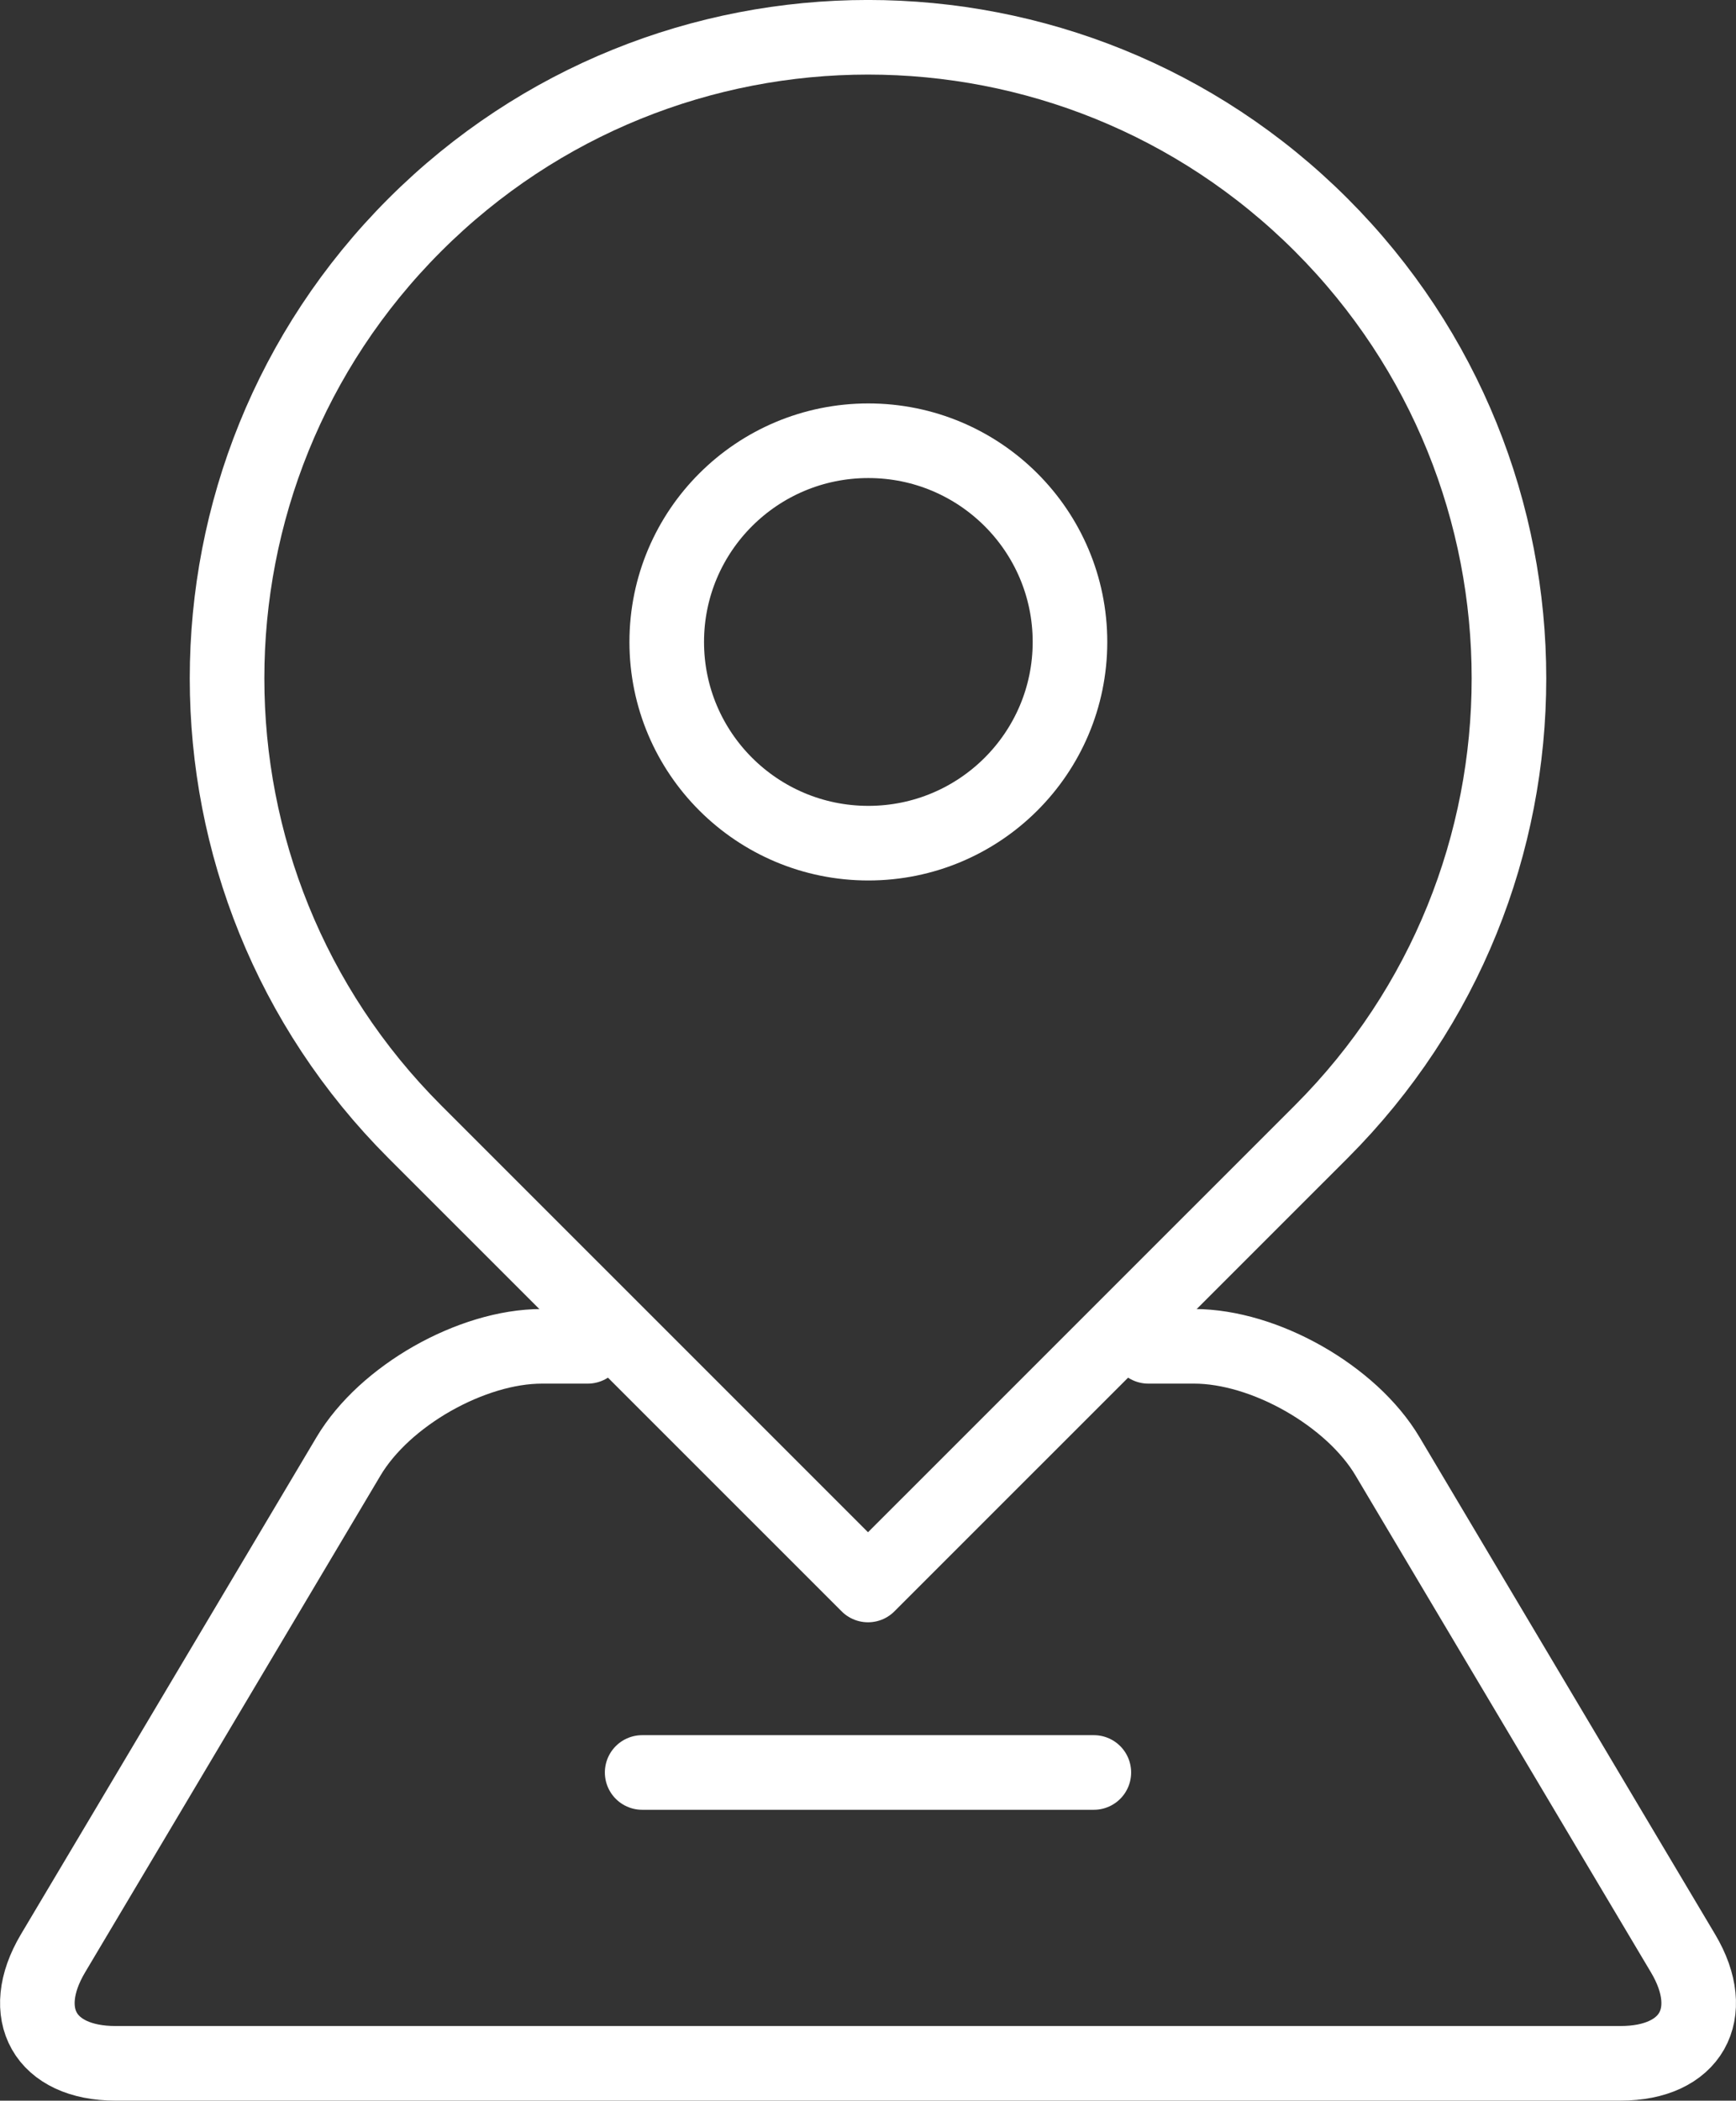
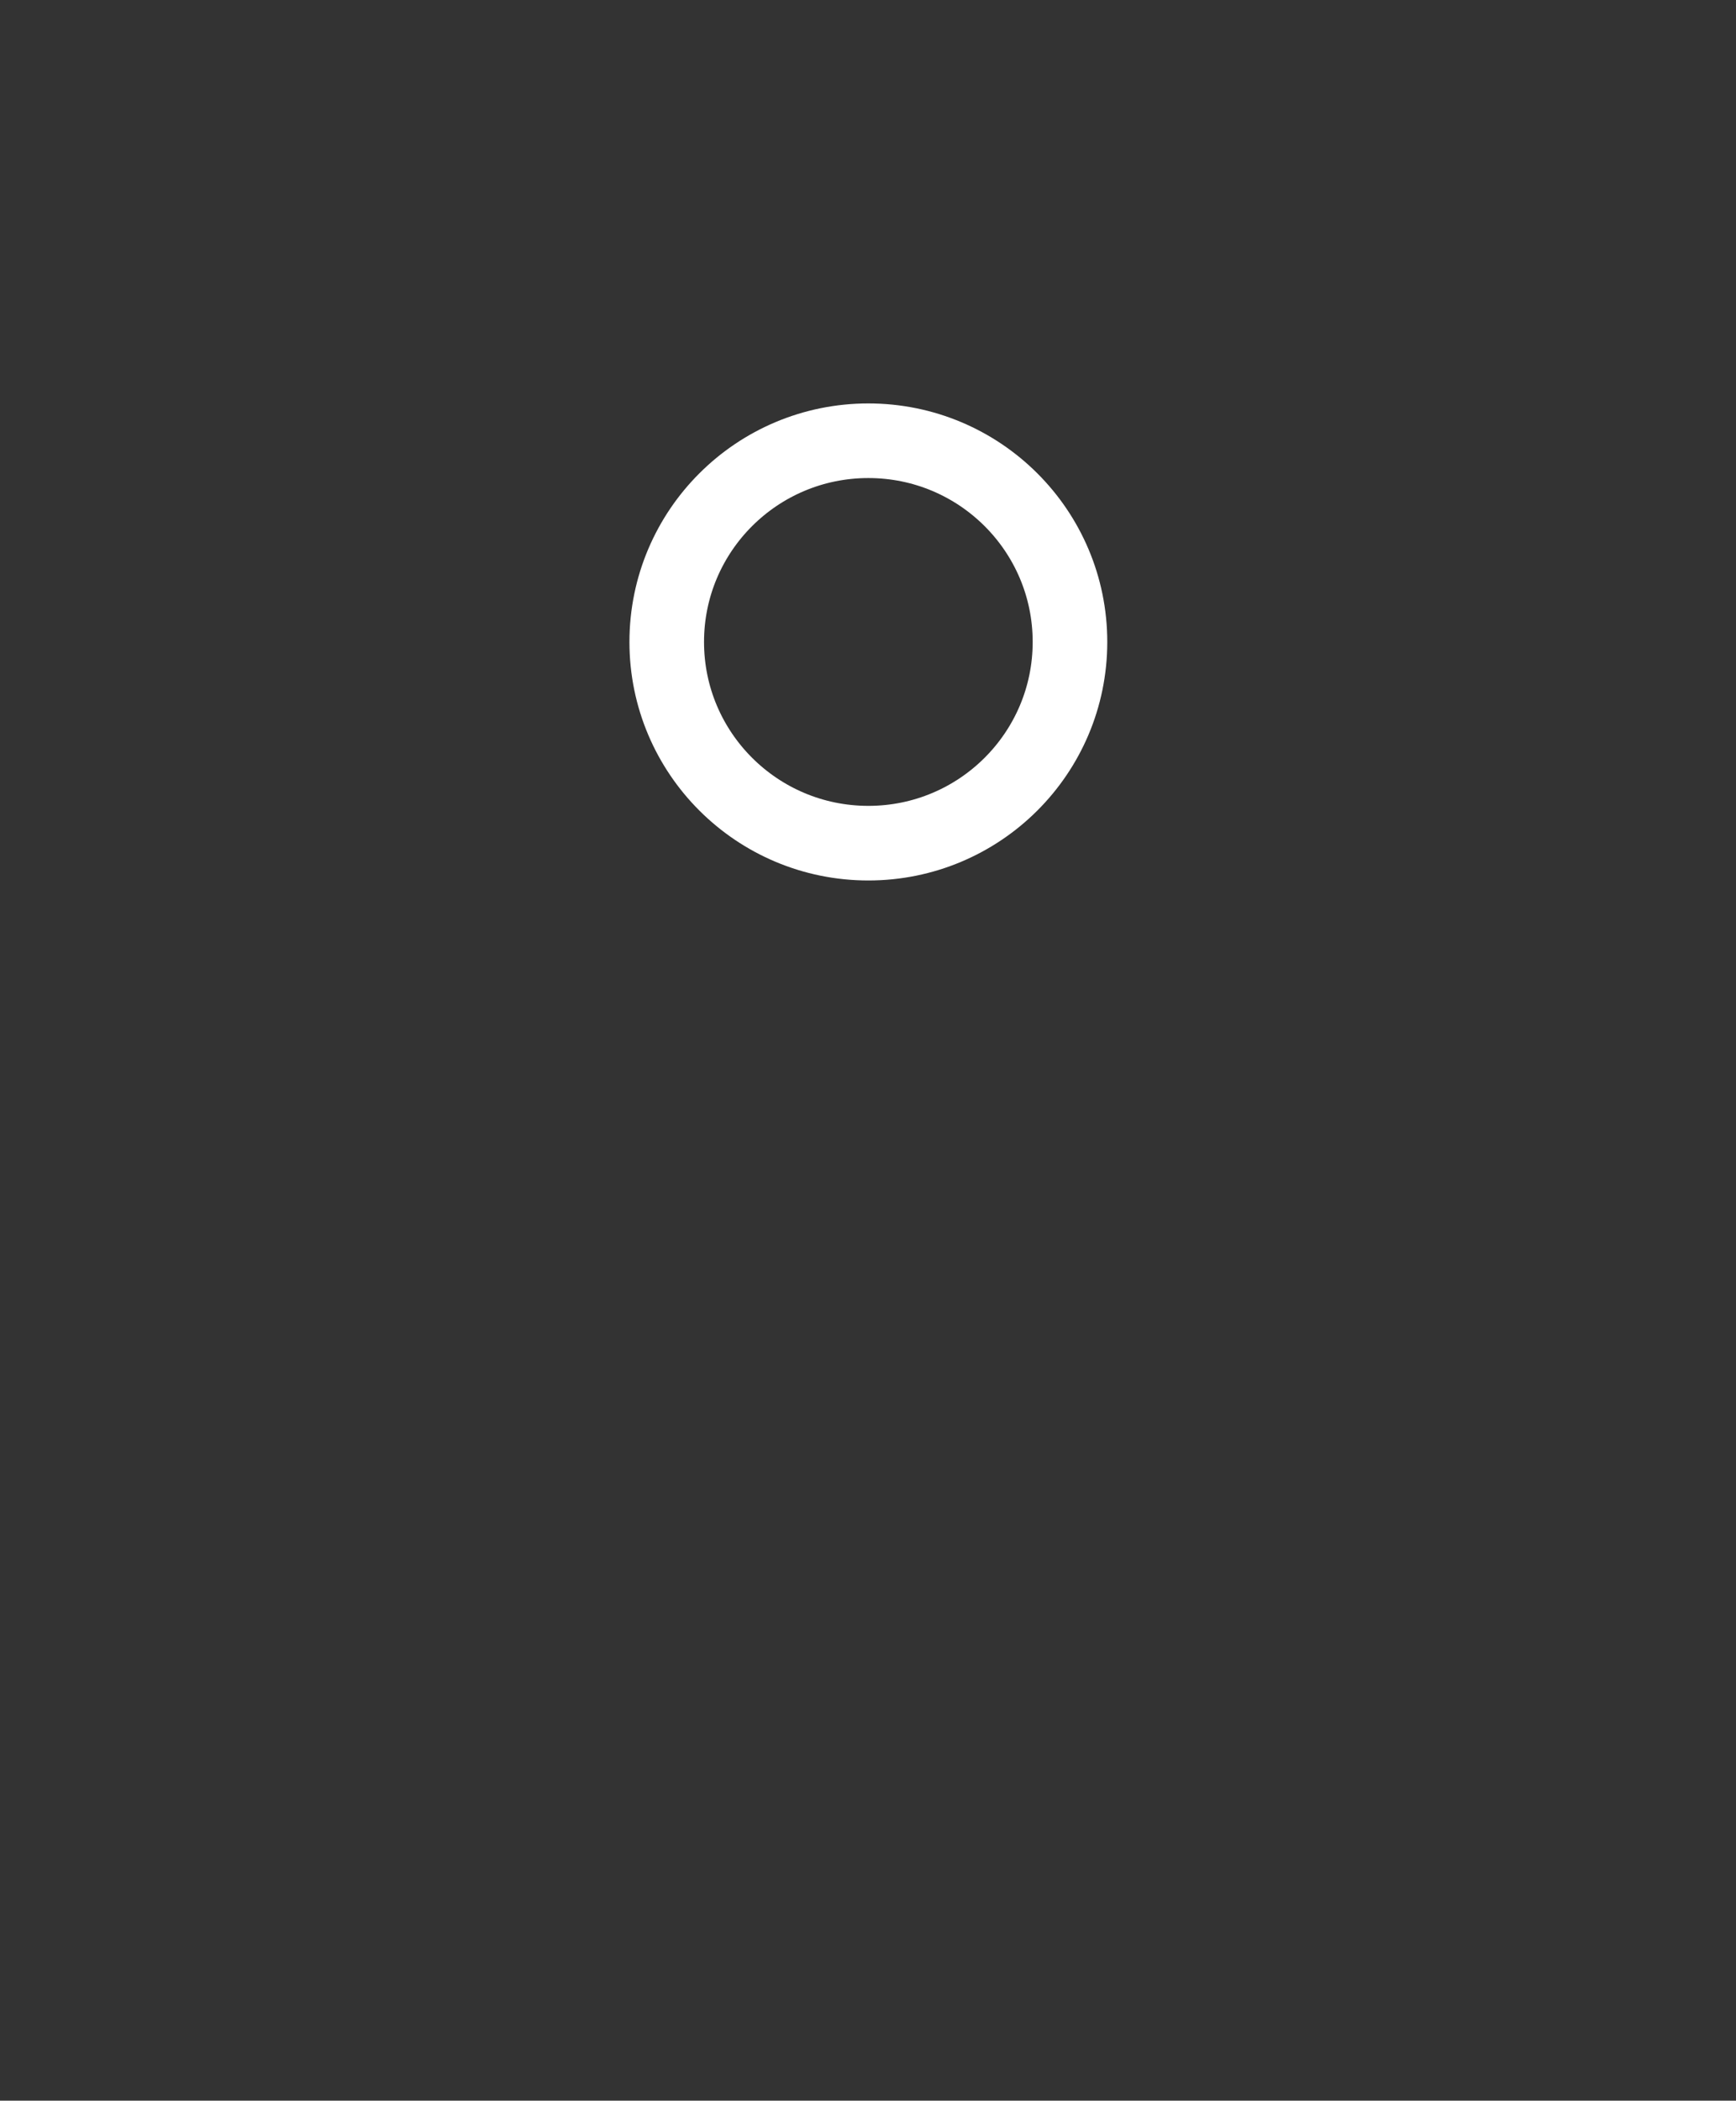
<svg xmlns="http://www.w3.org/2000/svg" version="1.1" id="타이틀" x="0px" y="0px" width="46.547px" height="56.313px" viewBox="0 0 46.547 56.313" enable-background="new 0 0 46.547 56.313" xml:space="preserve">
  <rect x="0" y="0" width="46.547" height="56.313" fill="#333333" stroke="none" />
  <g>
    <g>
-       <path fill="none" stroke="#FFFFFF" stroke-width="2" stroke-linecap="round" stroke-linejoin="round" d="M35.427,30.338    c6.71-6.713,6.71-17.594,0-24.307c-6.712-6.709-17.593-6.709-24.306,0c-6.711,6.712-6.711,17.594,0,24.307l12.153,12.151    L35.427,30.338z" />
      <ellipse fill="none" stroke="#FFFFFF" stroke-width="2" stroke-linecap="round" stroke-linejoin="round" cx="23.283" cy="17.209" rx="5.406" ry="5.394" />
    </g>
-     <path fill="none" stroke="#FFFFFF" stroke-width="2" stroke-linecap="round" stroke-linejoin="round" d="M30.79,36.091h1.228   c0.472,0,0.971,0.083,1.47,0.232s0.998,0.366,1.468,0.633s0.91,0.585,1.295,0.937c0.383,0.353,0.71,0.739,0.951,1.145l1.981,3.332   l1.981,3.331l1.981,3.332l1.982,3.331c0.241,0.405,0.375,0.792,0.41,1.145s-0.027,0.67-0.179,0.938   c-0.152,0.267-0.393,0.483-0.714,0.633c-0.321,0.15-0.722,0.232-1.193,0.232h-9.231h-9.231H12.328H3.097   c-0.472,0-0.873-0.083-1.193-0.232c-0.321-0.15-0.563-0.366-0.714-0.633c-0.152-0.268-0.214-0.585-0.179-0.938   s0.169-0.739,0.41-1.145l1.982-3.331l1.981-3.332l1.981-3.331l1.981-3.332c0.241-0.405,0.568-0.792,0.951-1.145   c0.385-0.352,0.825-0.67,1.295-0.937s0.969-0.483,1.468-0.633s0.998-0.232,1.47-0.232h1.228" />
-     <line fill="none" stroke="#FFFFFF" stroke-width="2" stroke-linecap="round" stroke-linejoin="round" x1="17.218" y1="47.515" x2="29.329" y2="47.515" />
  </g>
</svg>